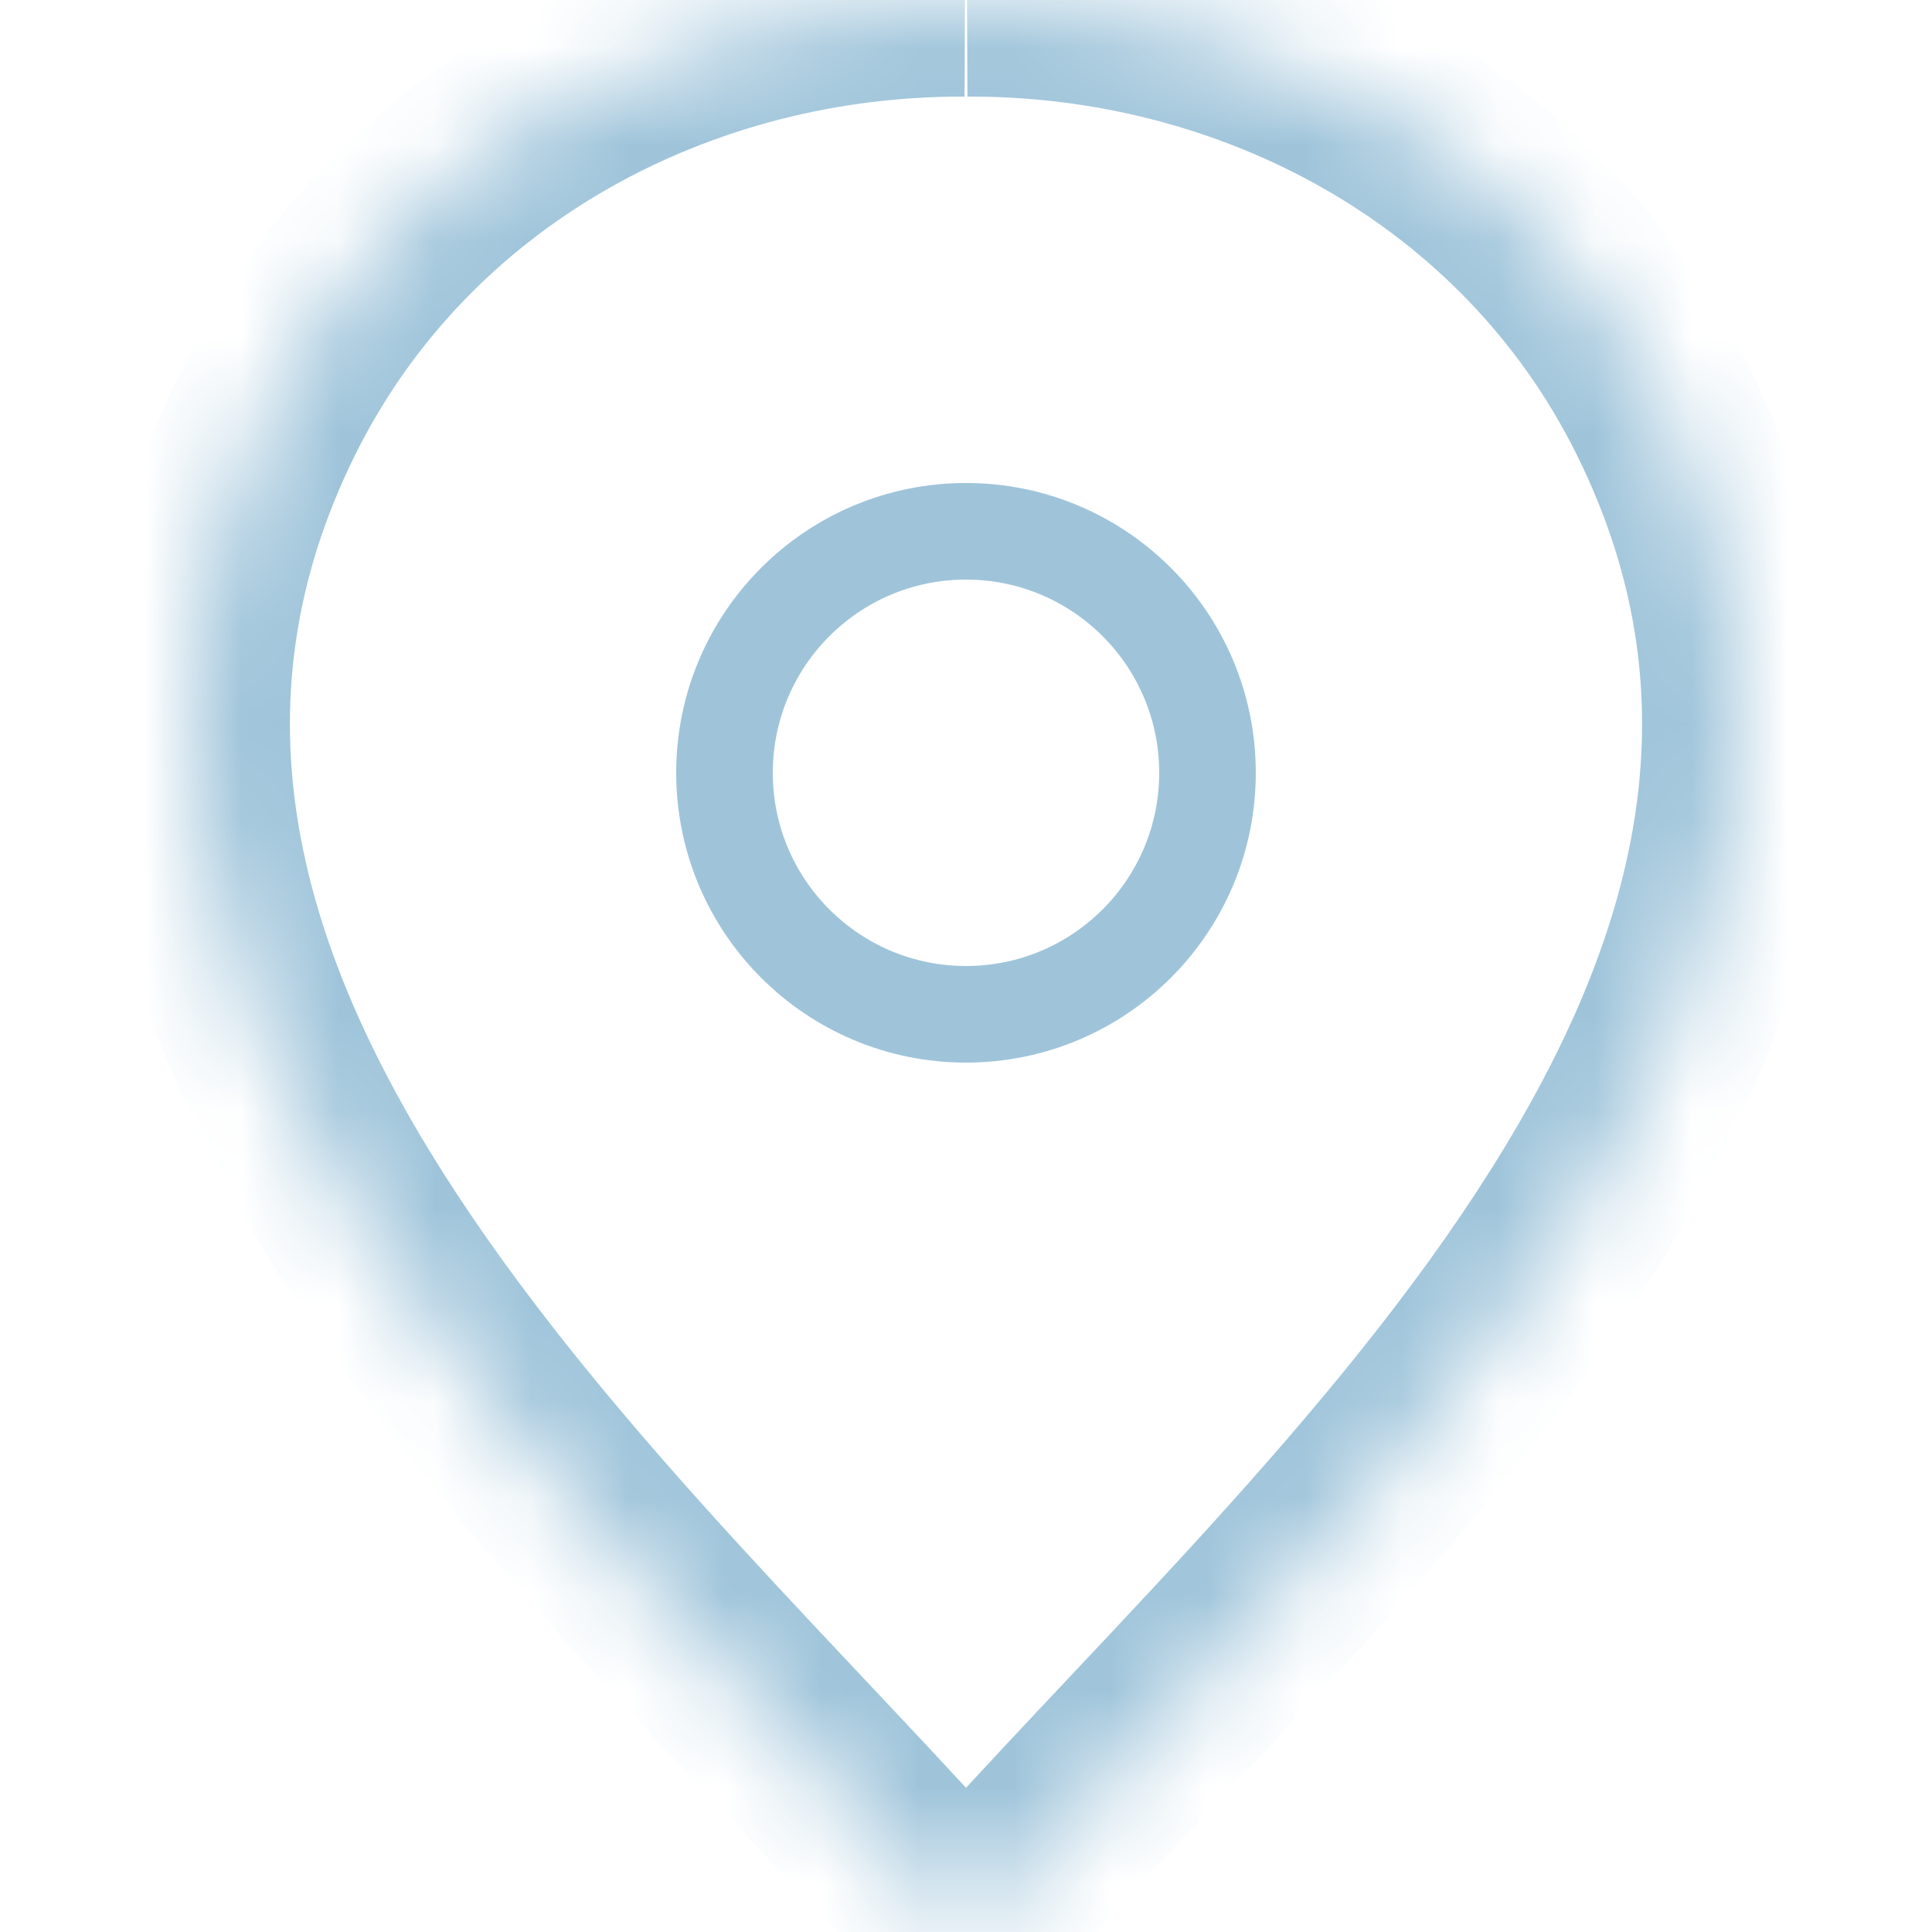
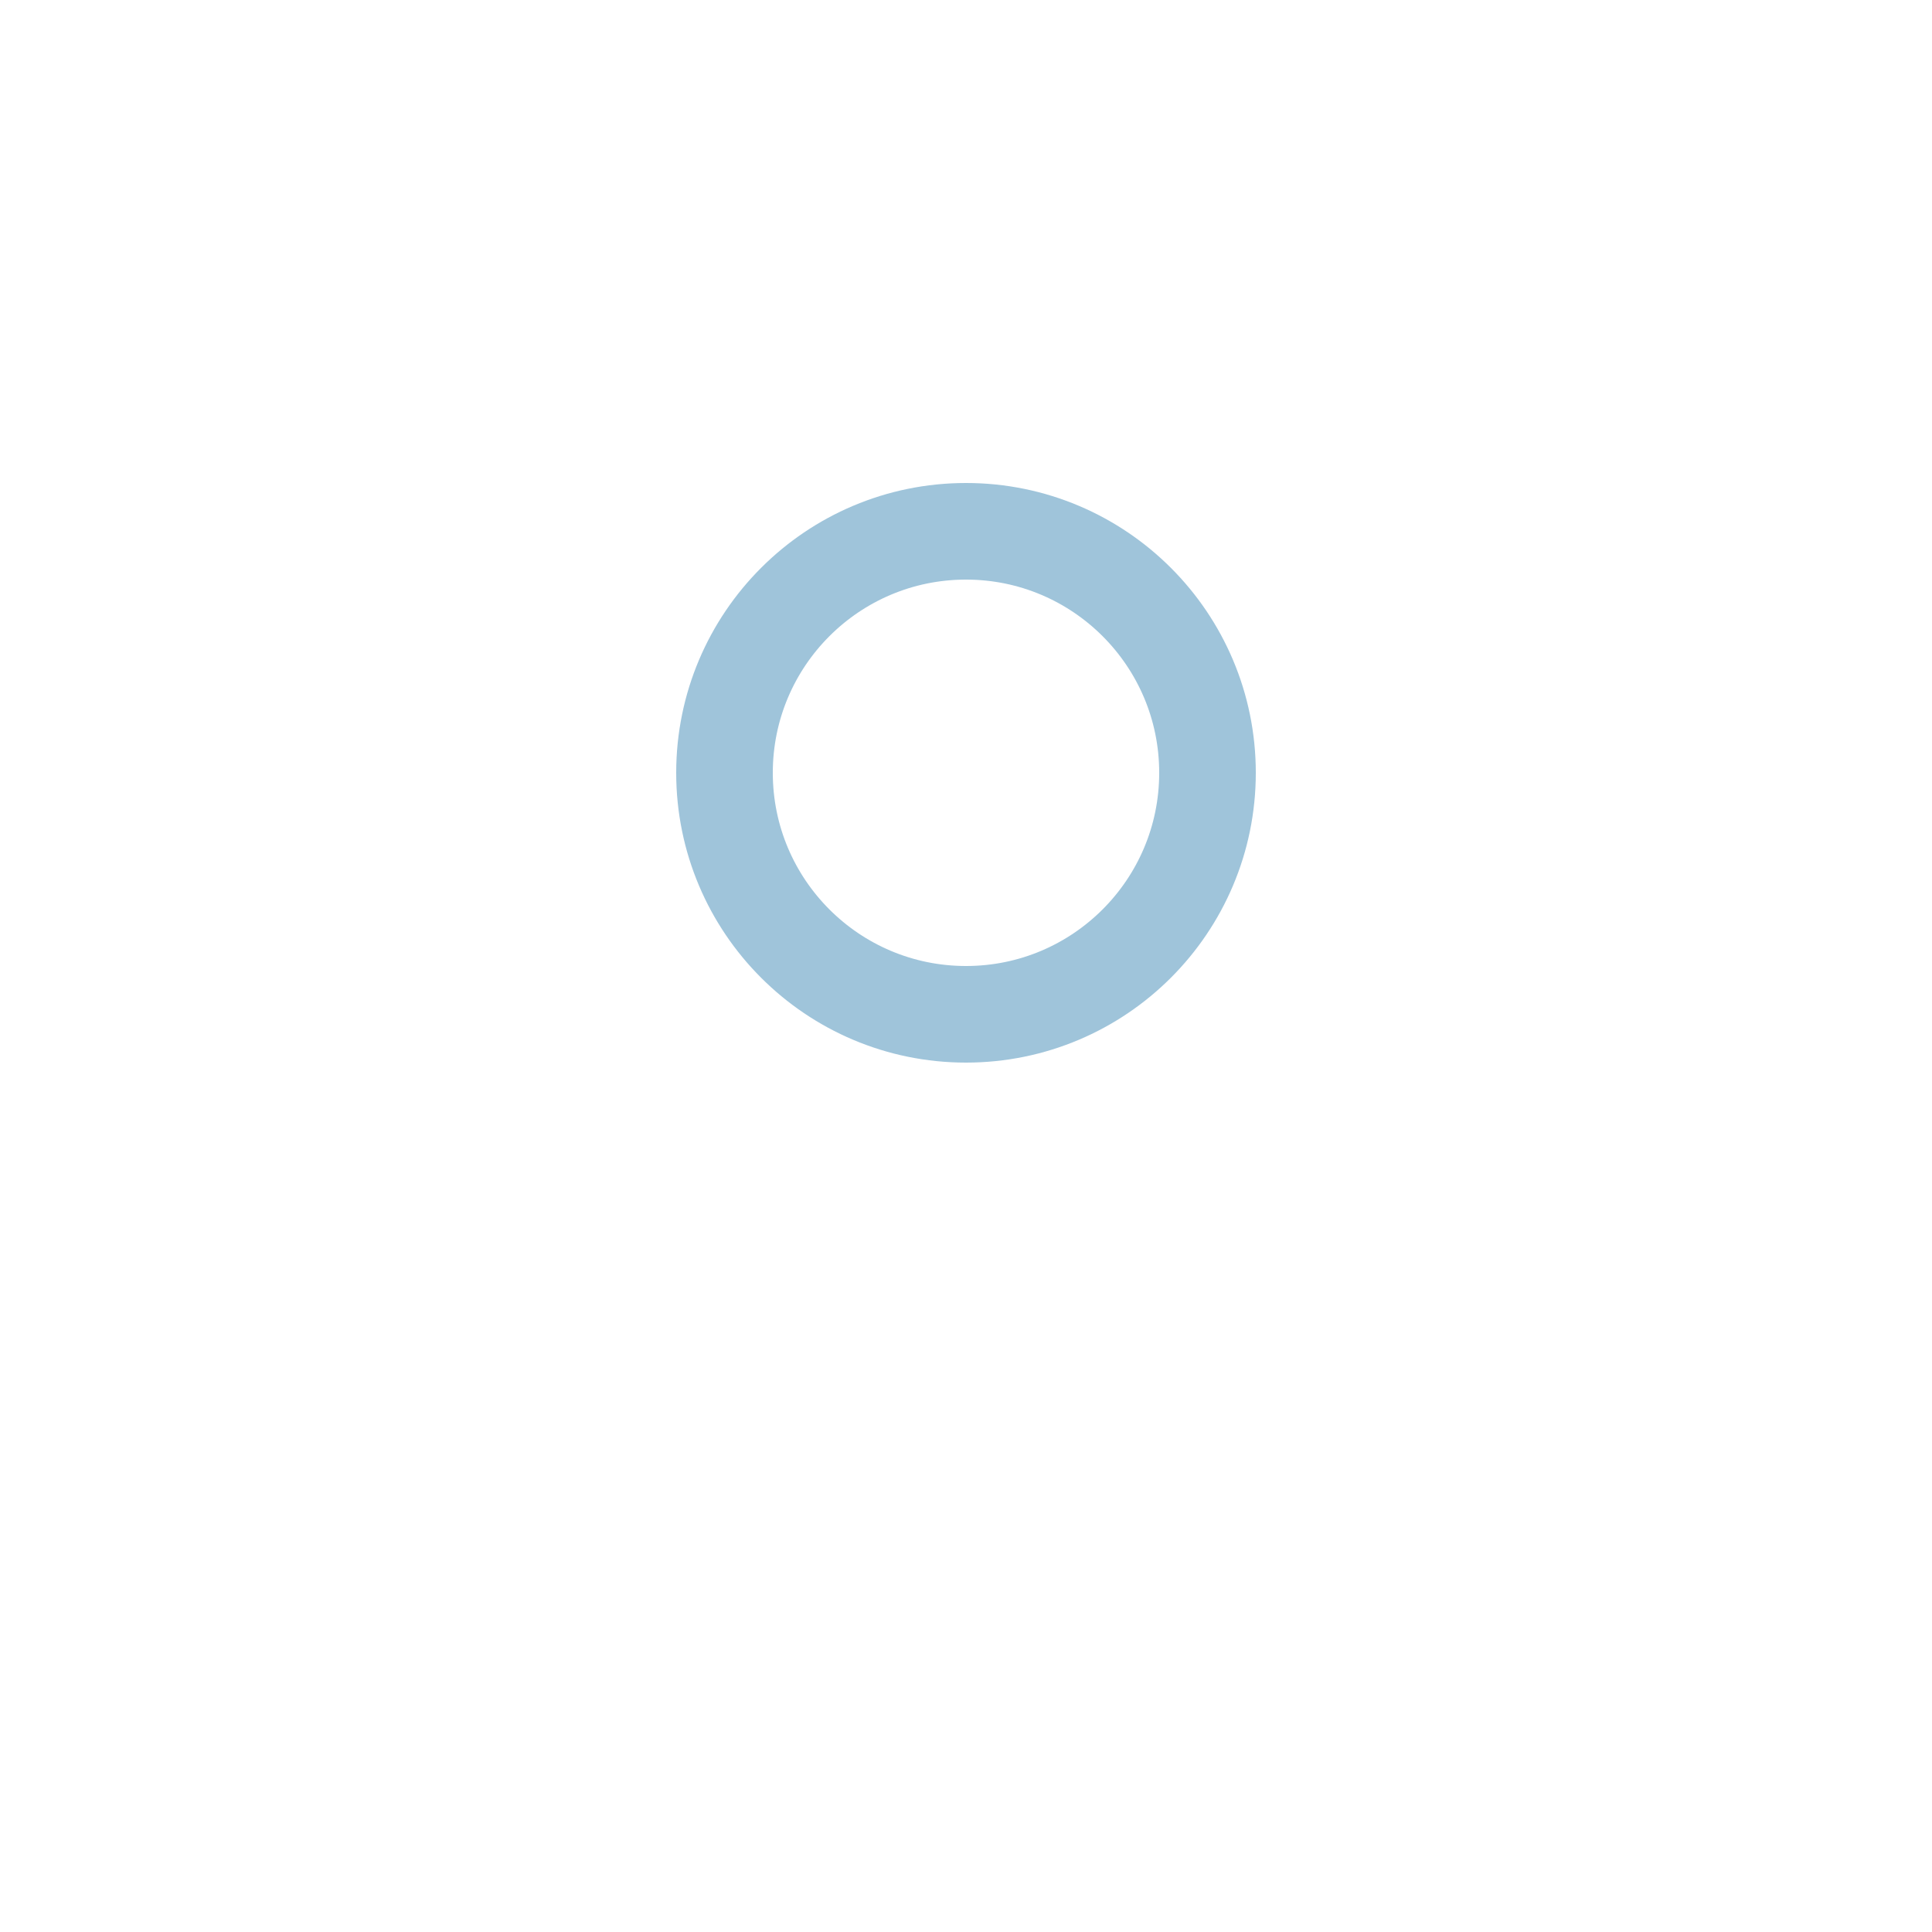
<svg xmlns="http://www.w3.org/2000/svg" width="20" height="20" viewBox="0 0 20 20" fill="none">
  <g id="Frame 1321314780">
    <g id="Group 1171275144">
      <g id="Vector">
        <mask id="path-1-inside-1_2536_213" fill="white">
-           <path d="M9.99 8.3223e-05C7.065 -0.012 4.167 1.471 2.783 4.26C-0.284 10.438 6.405 15.9 9.997 19.996L10 20L10.003 19.996C13.595 15.9 20.284 10.438 17.217 4.26C15.832 1.471 12.935 -0.012 10.01 8.32249e-05" />
-         </mask>
+           </mask>
        <path d="M2.783 4.26L3.679 4.704L3.679 4.704L2.783 4.26ZM9.997 19.996L10.832 19.445L10.794 19.388L10.749 19.337L9.997 19.996ZM10 20L9.165 20.551L9.999 21.814L10.834 20.552L10 20ZM10.003 19.996L9.251 19.337L9.206 19.388L9.169 19.444L10.003 19.996ZM17.217 4.26L18.113 3.815L18.113 3.815L17.217 4.26ZM9.994 -1C6.746 -1.014 3.466 0.635 1.887 3.815L3.679 4.704C4.869 2.306 7.383 0.989 9.985 1L9.994 -1ZM1.887 3.815C0.126 7.362 1.228 10.669 3.057 13.457C3.97 14.85 5.09 16.156 6.186 17.353C7.312 18.584 8.349 19.633 9.245 20.655L10.749 19.337C9.849 18.311 8.703 17.141 7.661 16.003C6.588 14.831 5.554 13.617 4.729 12.36C3.082 9.849 2.372 7.336 3.679 4.704L1.887 3.815ZM9.163 20.547L9.165 20.551L10.835 19.449L10.832 19.445L9.163 20.547ZM10.834 20.552L10.837 20.547L9.169 19.444L9.166 19.448L10.834 20.552ZM10.755 20.655C11.651 19.633 12.688 18.584 13.815 17.353C14.91 16.156 16.03 14.85 16.944 13.457C18.772 10.669 19.873 7.362 18.113 3.815L16.321 4.704C17.628 7.336 16.918 9.849 15.271 12.36C14.447 13.617 13.412 14.831 12.339 16.003C11.297 17.141 10.151 18.311 9.251 19.337L10.755 20.655ZM18.113 3.815C16.534 0.636 13.254 -1.014 10.006 -1L10.015 1C12.617 0.989 15.131 2.306 16.321 4.704L18.113 3.815Z" fill="#9FC4DA" mask="url(#path-1-inside-1_2536_213)" />
      </g>
      <circle id="Ellipse 82" cx="10" cy="8" r="2.5" stroke="#9FC4DA" />
    </g>
  </g>
</svg>